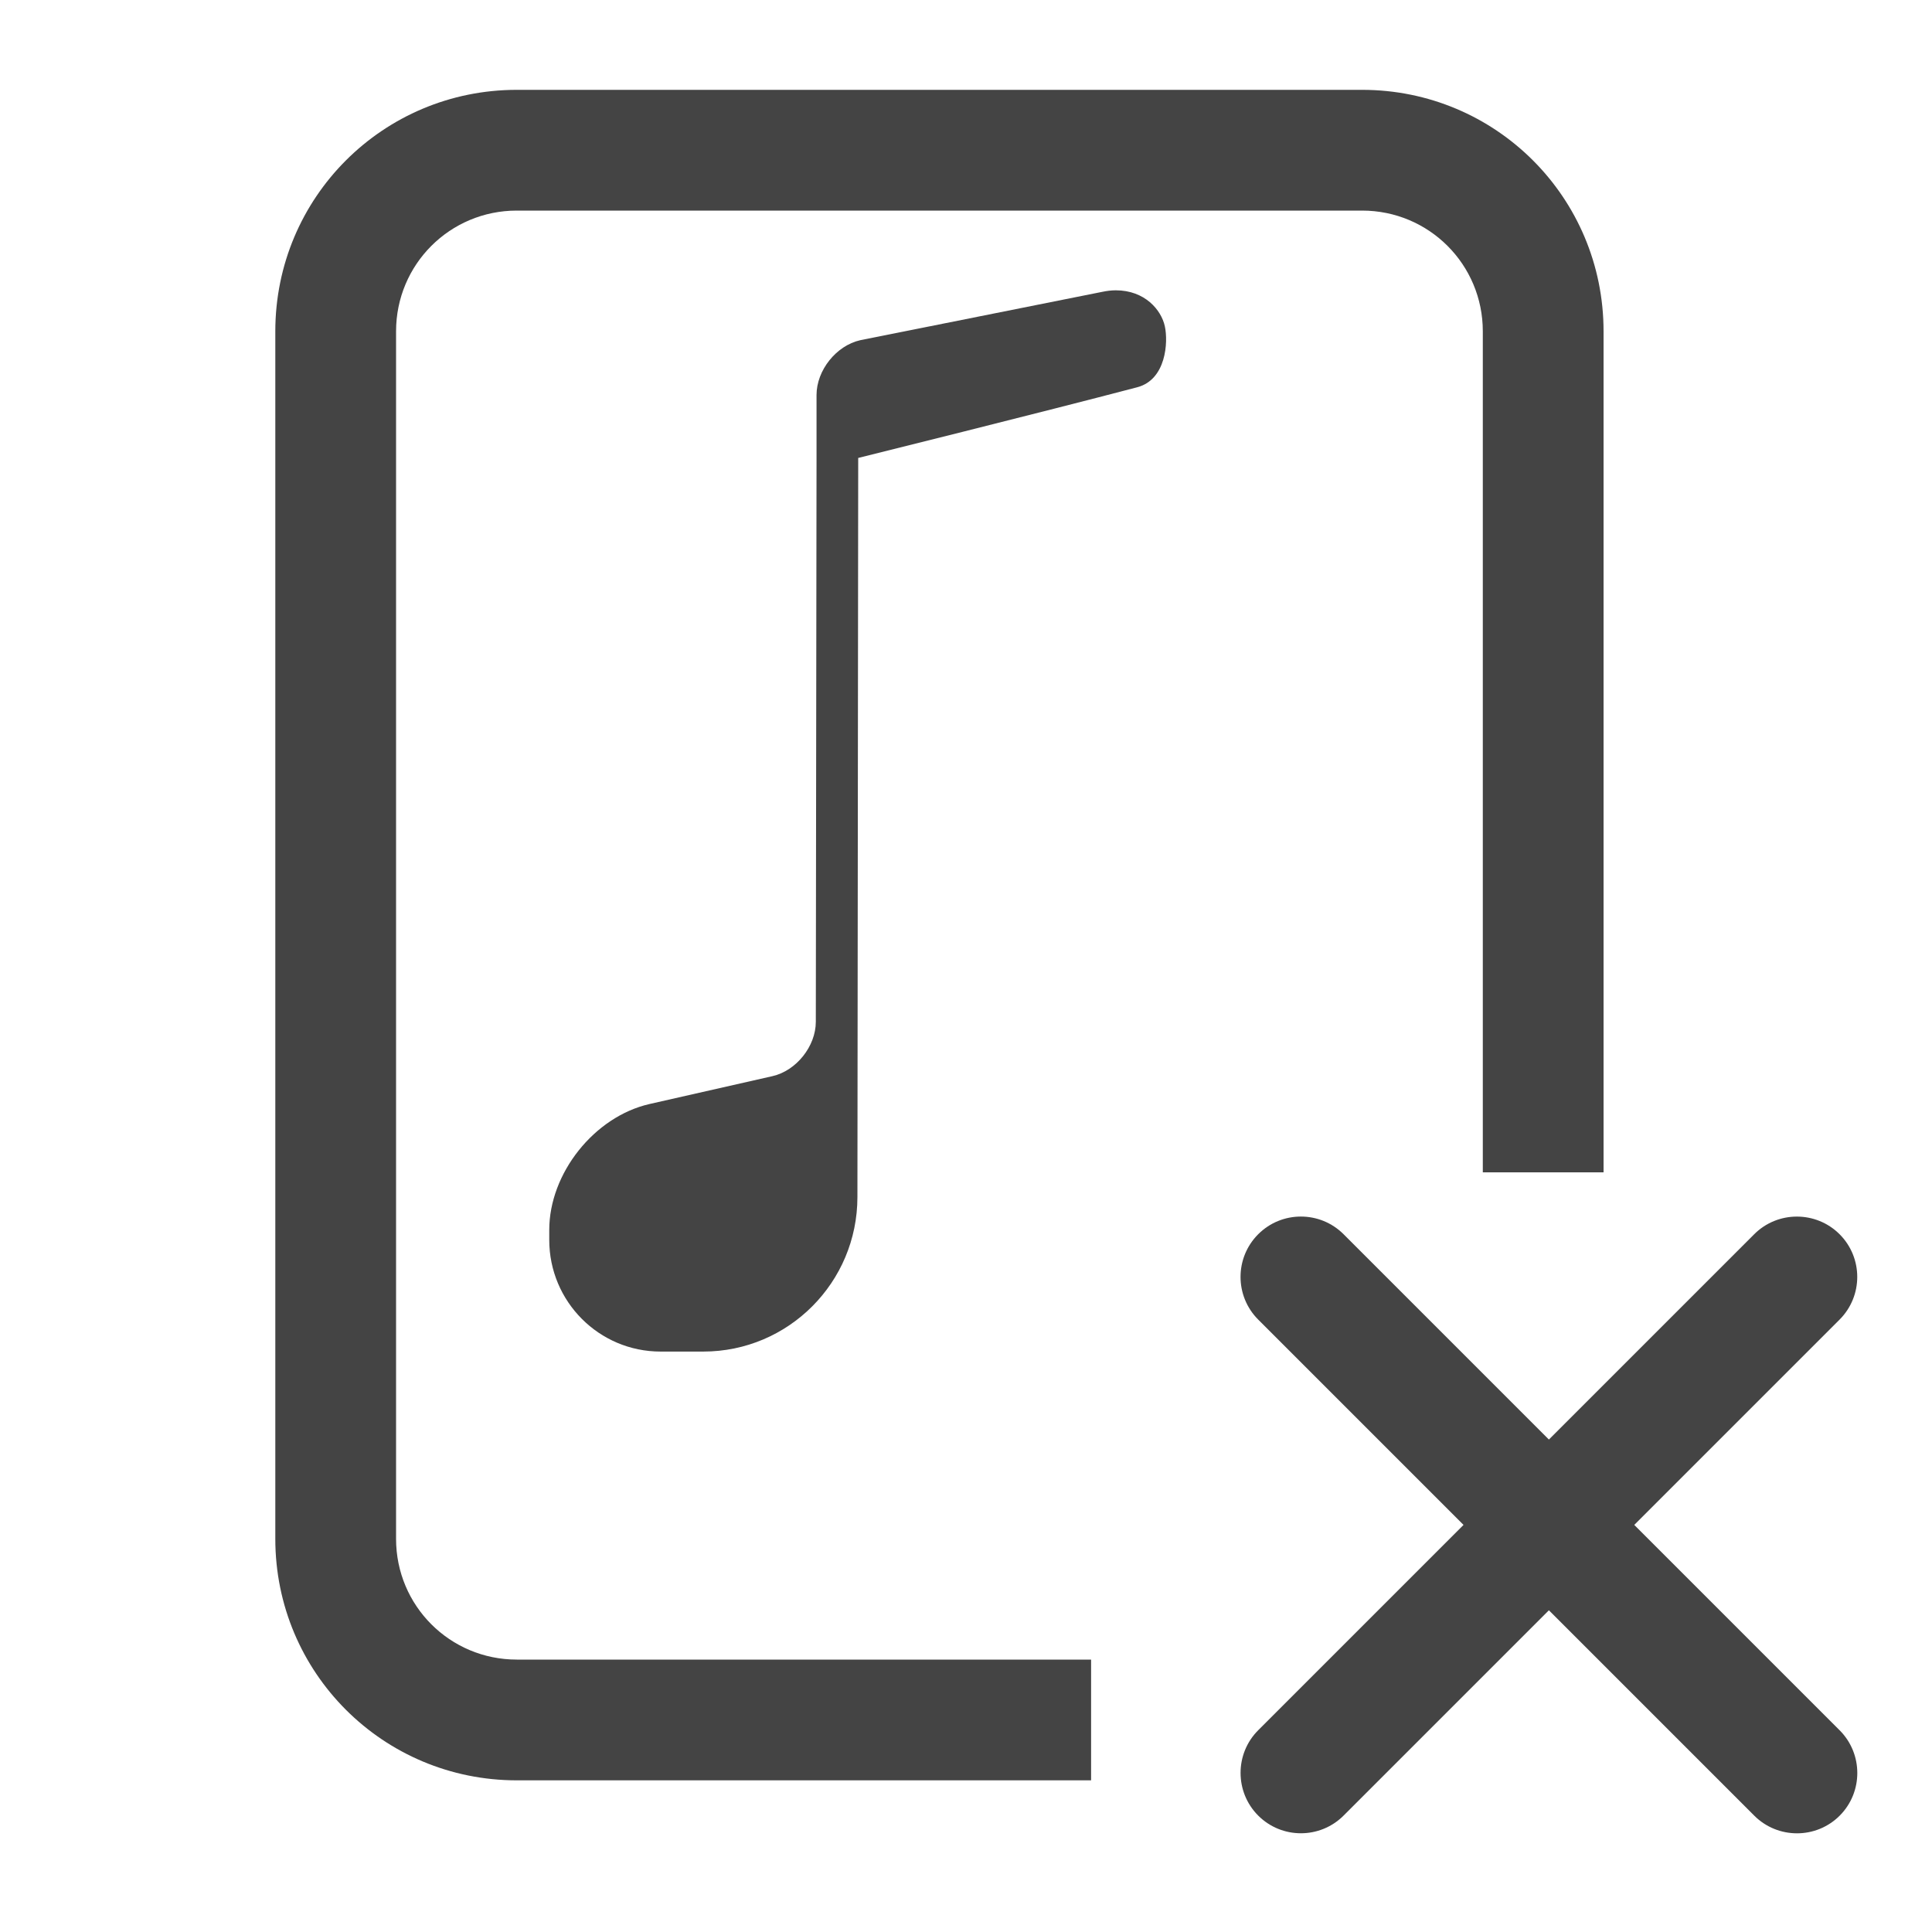
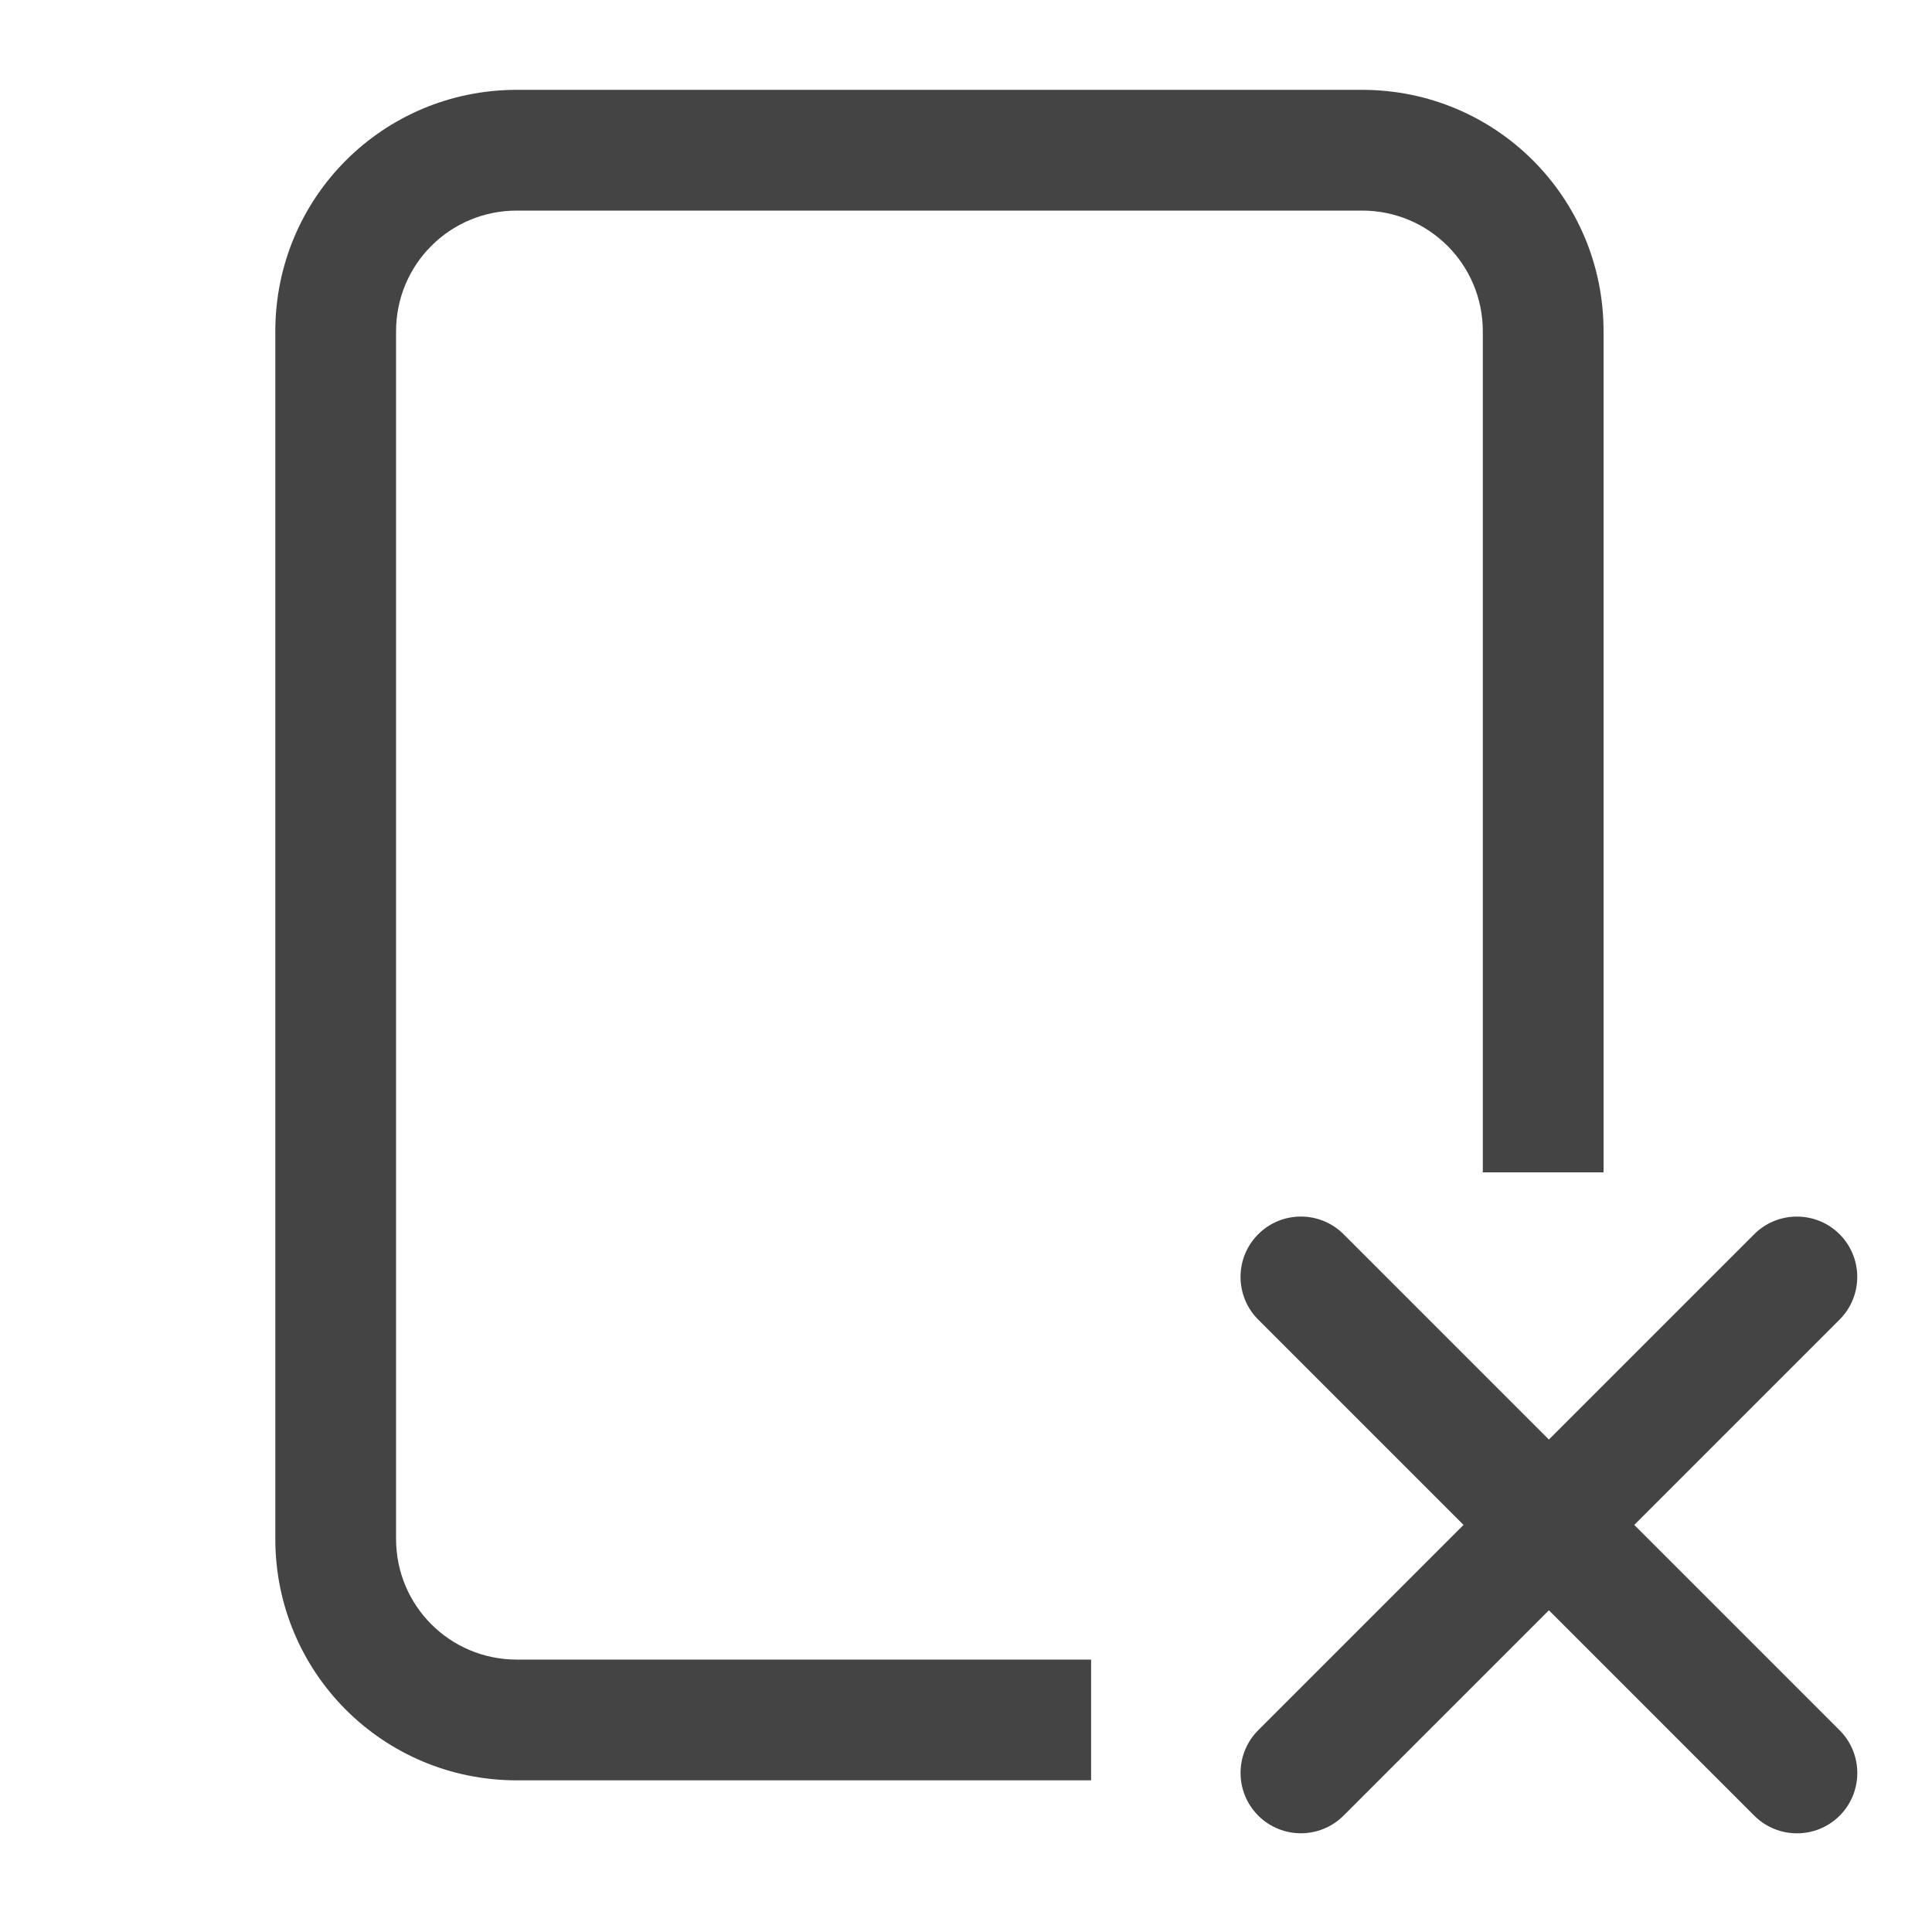
<svg xmlns="http://www.w3.org/2000/svg" clip-rule="evenodd" fill-rule="evenodd" stroke-linejoin="round" stroke-miterlimit="2" viewBox="0 0 16 16">
  <g fill="#444444">
-     <path transform="matrix(.592 0 0 .592 3.354 1.846)" d="m9.751.965-3.383.676c-.336.076-.611.421-.611.767v.928l-.01 7.84c0 .342-.273.684-.606.76l-1.72.39c-.772.176-1.403.968-1.403 1.762v.139c0 .863.697 1.562 1.557 1.562h.598c1.191 0 2.156-.968 2.156-2.162l.011-10.339s2.581-.641 3.904-.989c.403-.106.435-.629.385-.855s-.278-.501-.686-.501c-.061 0-.126.008-.192.022z" />
    <path transform="matrix(.707 .707 -.707 .707 13.062 -3.457)" d="m10.71 12.042h-2.405c-.276 0-.5-.224-.5-.5s.224-.5.5-.5h2.405v-2.405c0-.276.225-.5.5-.5.276 0 .5.224.5.5v2.405h2.406c.275 0 .5.224.5.5s-.225.5-.5.5h-2.406v2.405c0 .276-.224.5-.5.5-.275 0-.5-.224-.5-.5z" />
    <path d="m13.28 9.709h-1v-6.965c0-.554-.446-1-1-1h-7c-.554 0-1 .446-1 1v10c0 .554.446 1 1 1h4.756v1h-4.756c-1.108 0-2-.892-2-2v-10c0-1.108.892-2 2-2h7c1.108 0 2 .892 2 2z" />
  </g>
</svg>